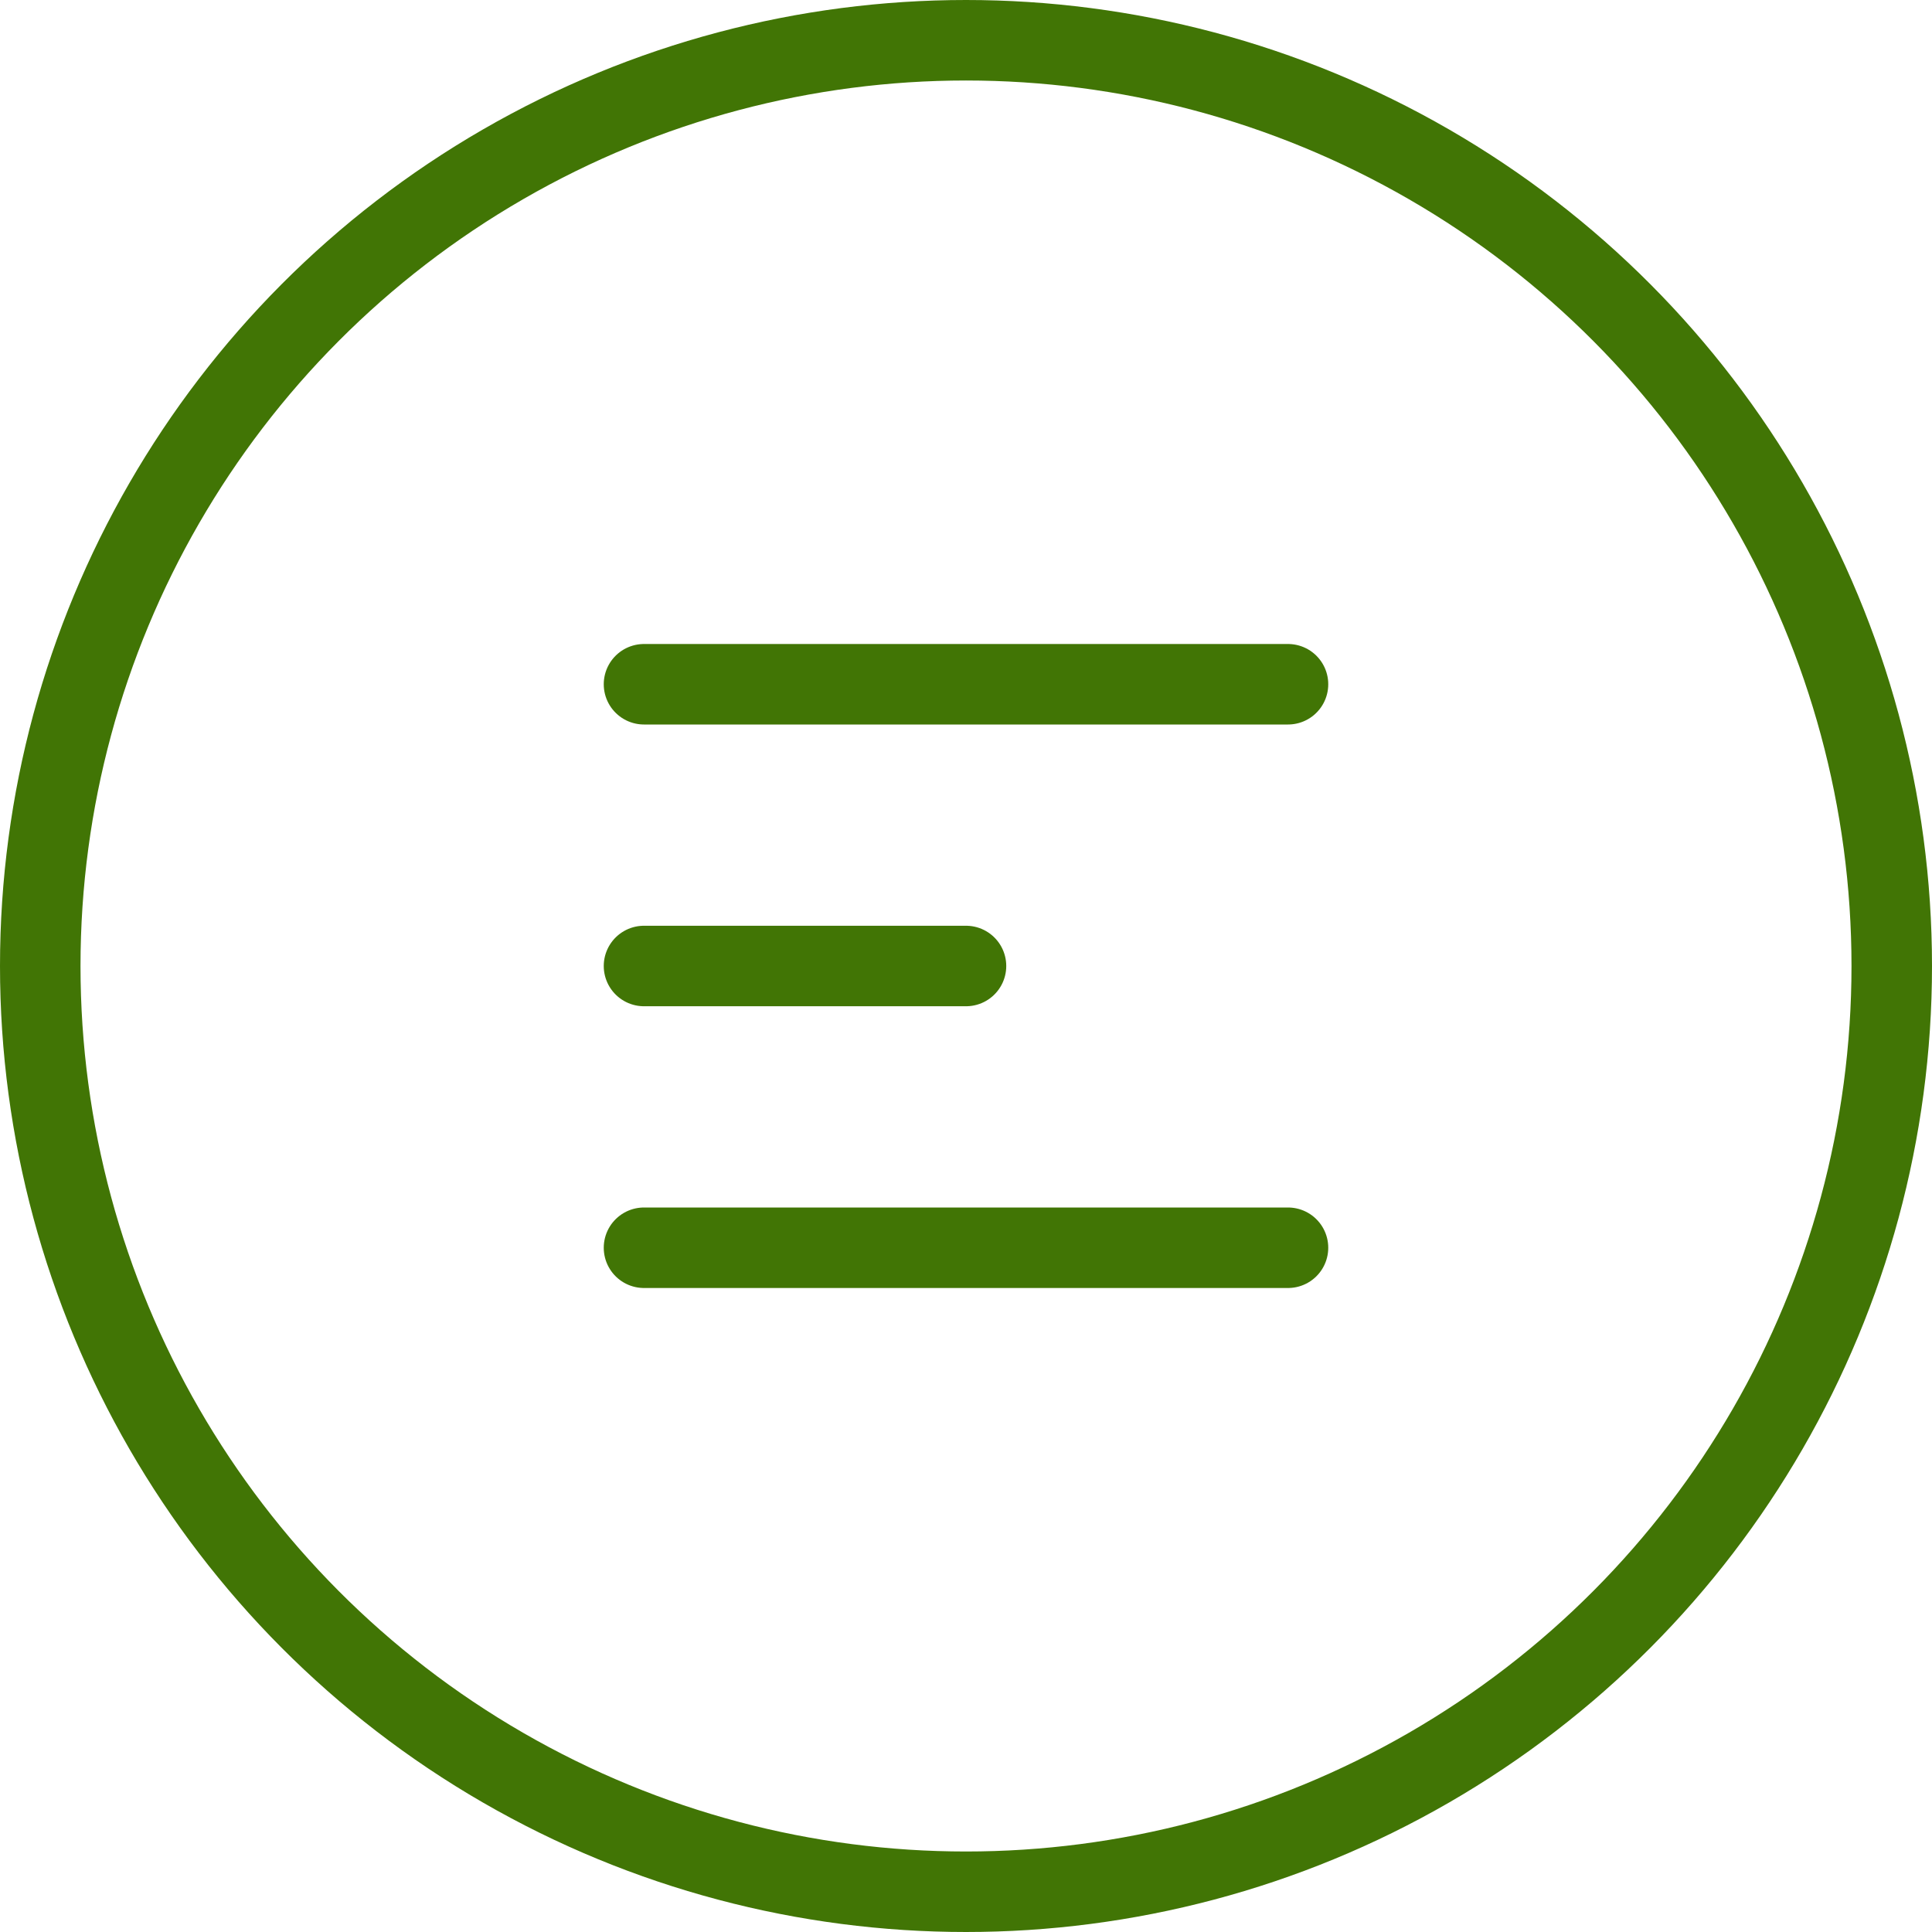
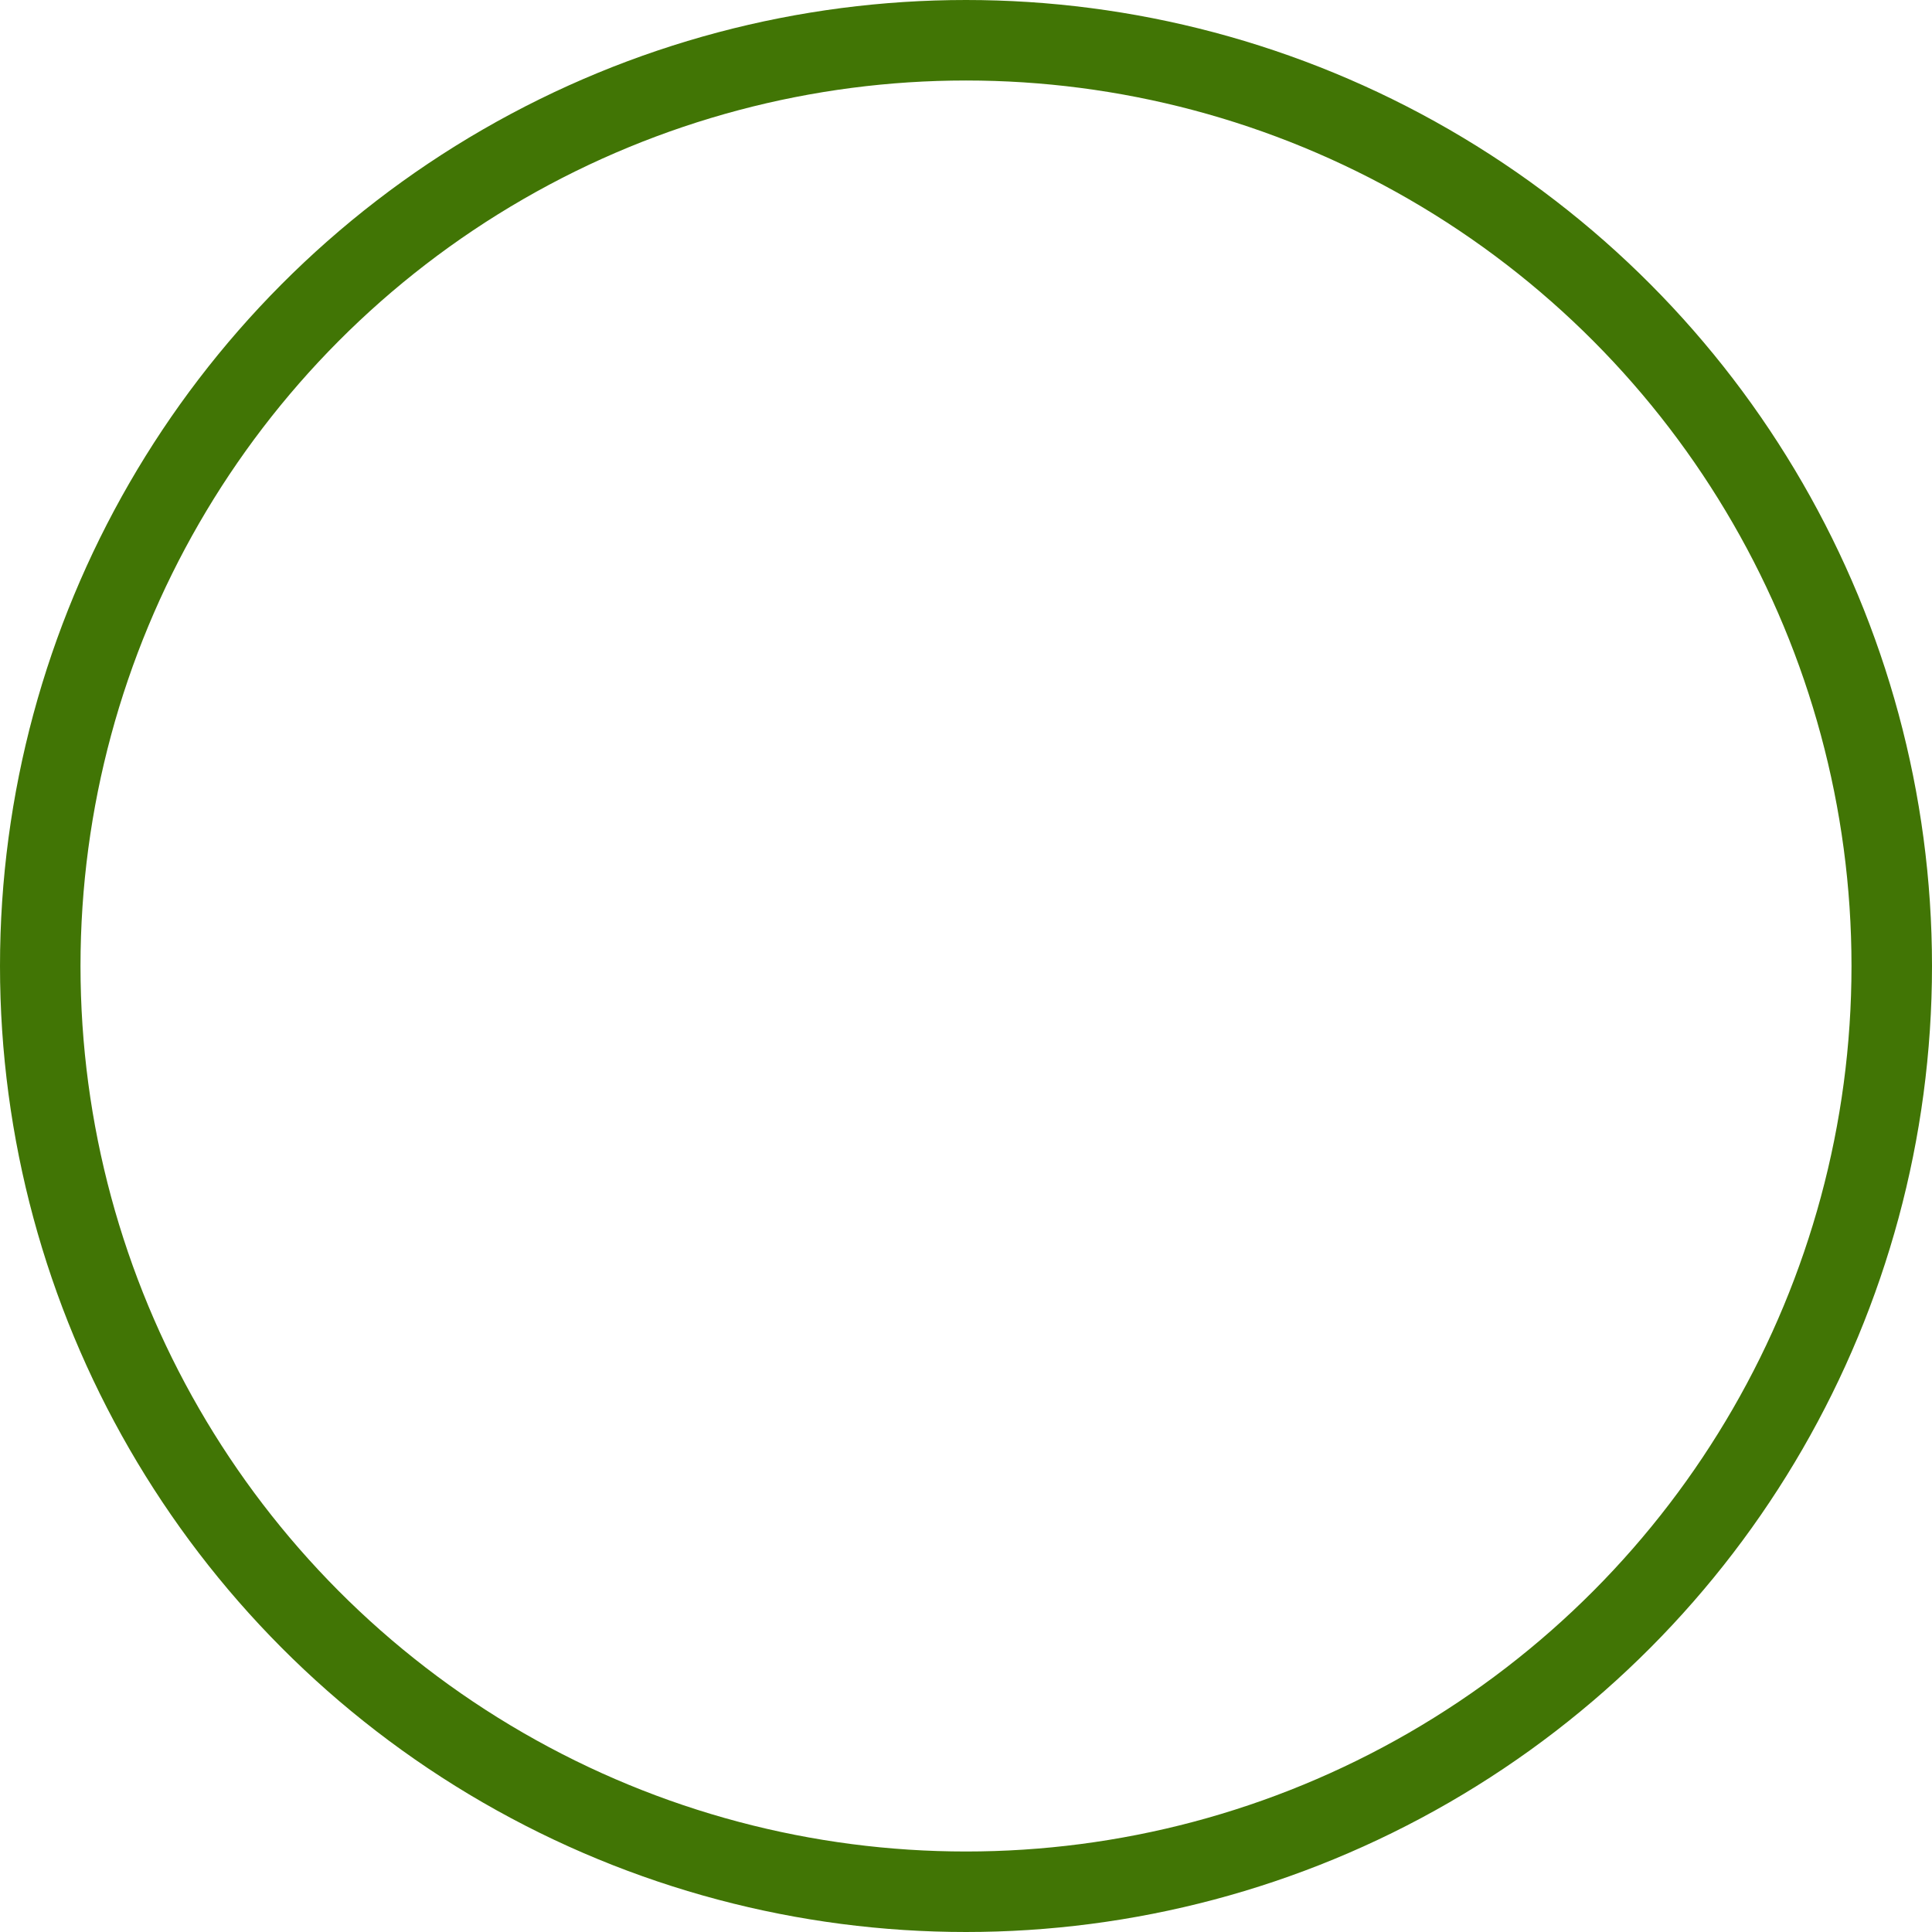
<svg xmlns="http://www.w3.org/2000/svg" width="48" height="48" viewBox="0 0 48 48" fill="none">
  <circle cx="24" cy="24" r="23" stroke="#417505" stroke-width="2" />
-   <path d="M16 17H32M16 24H24M16 31H32" stroke="#417505" stroke-width="2" stroke-linecap="round" />
</svg>